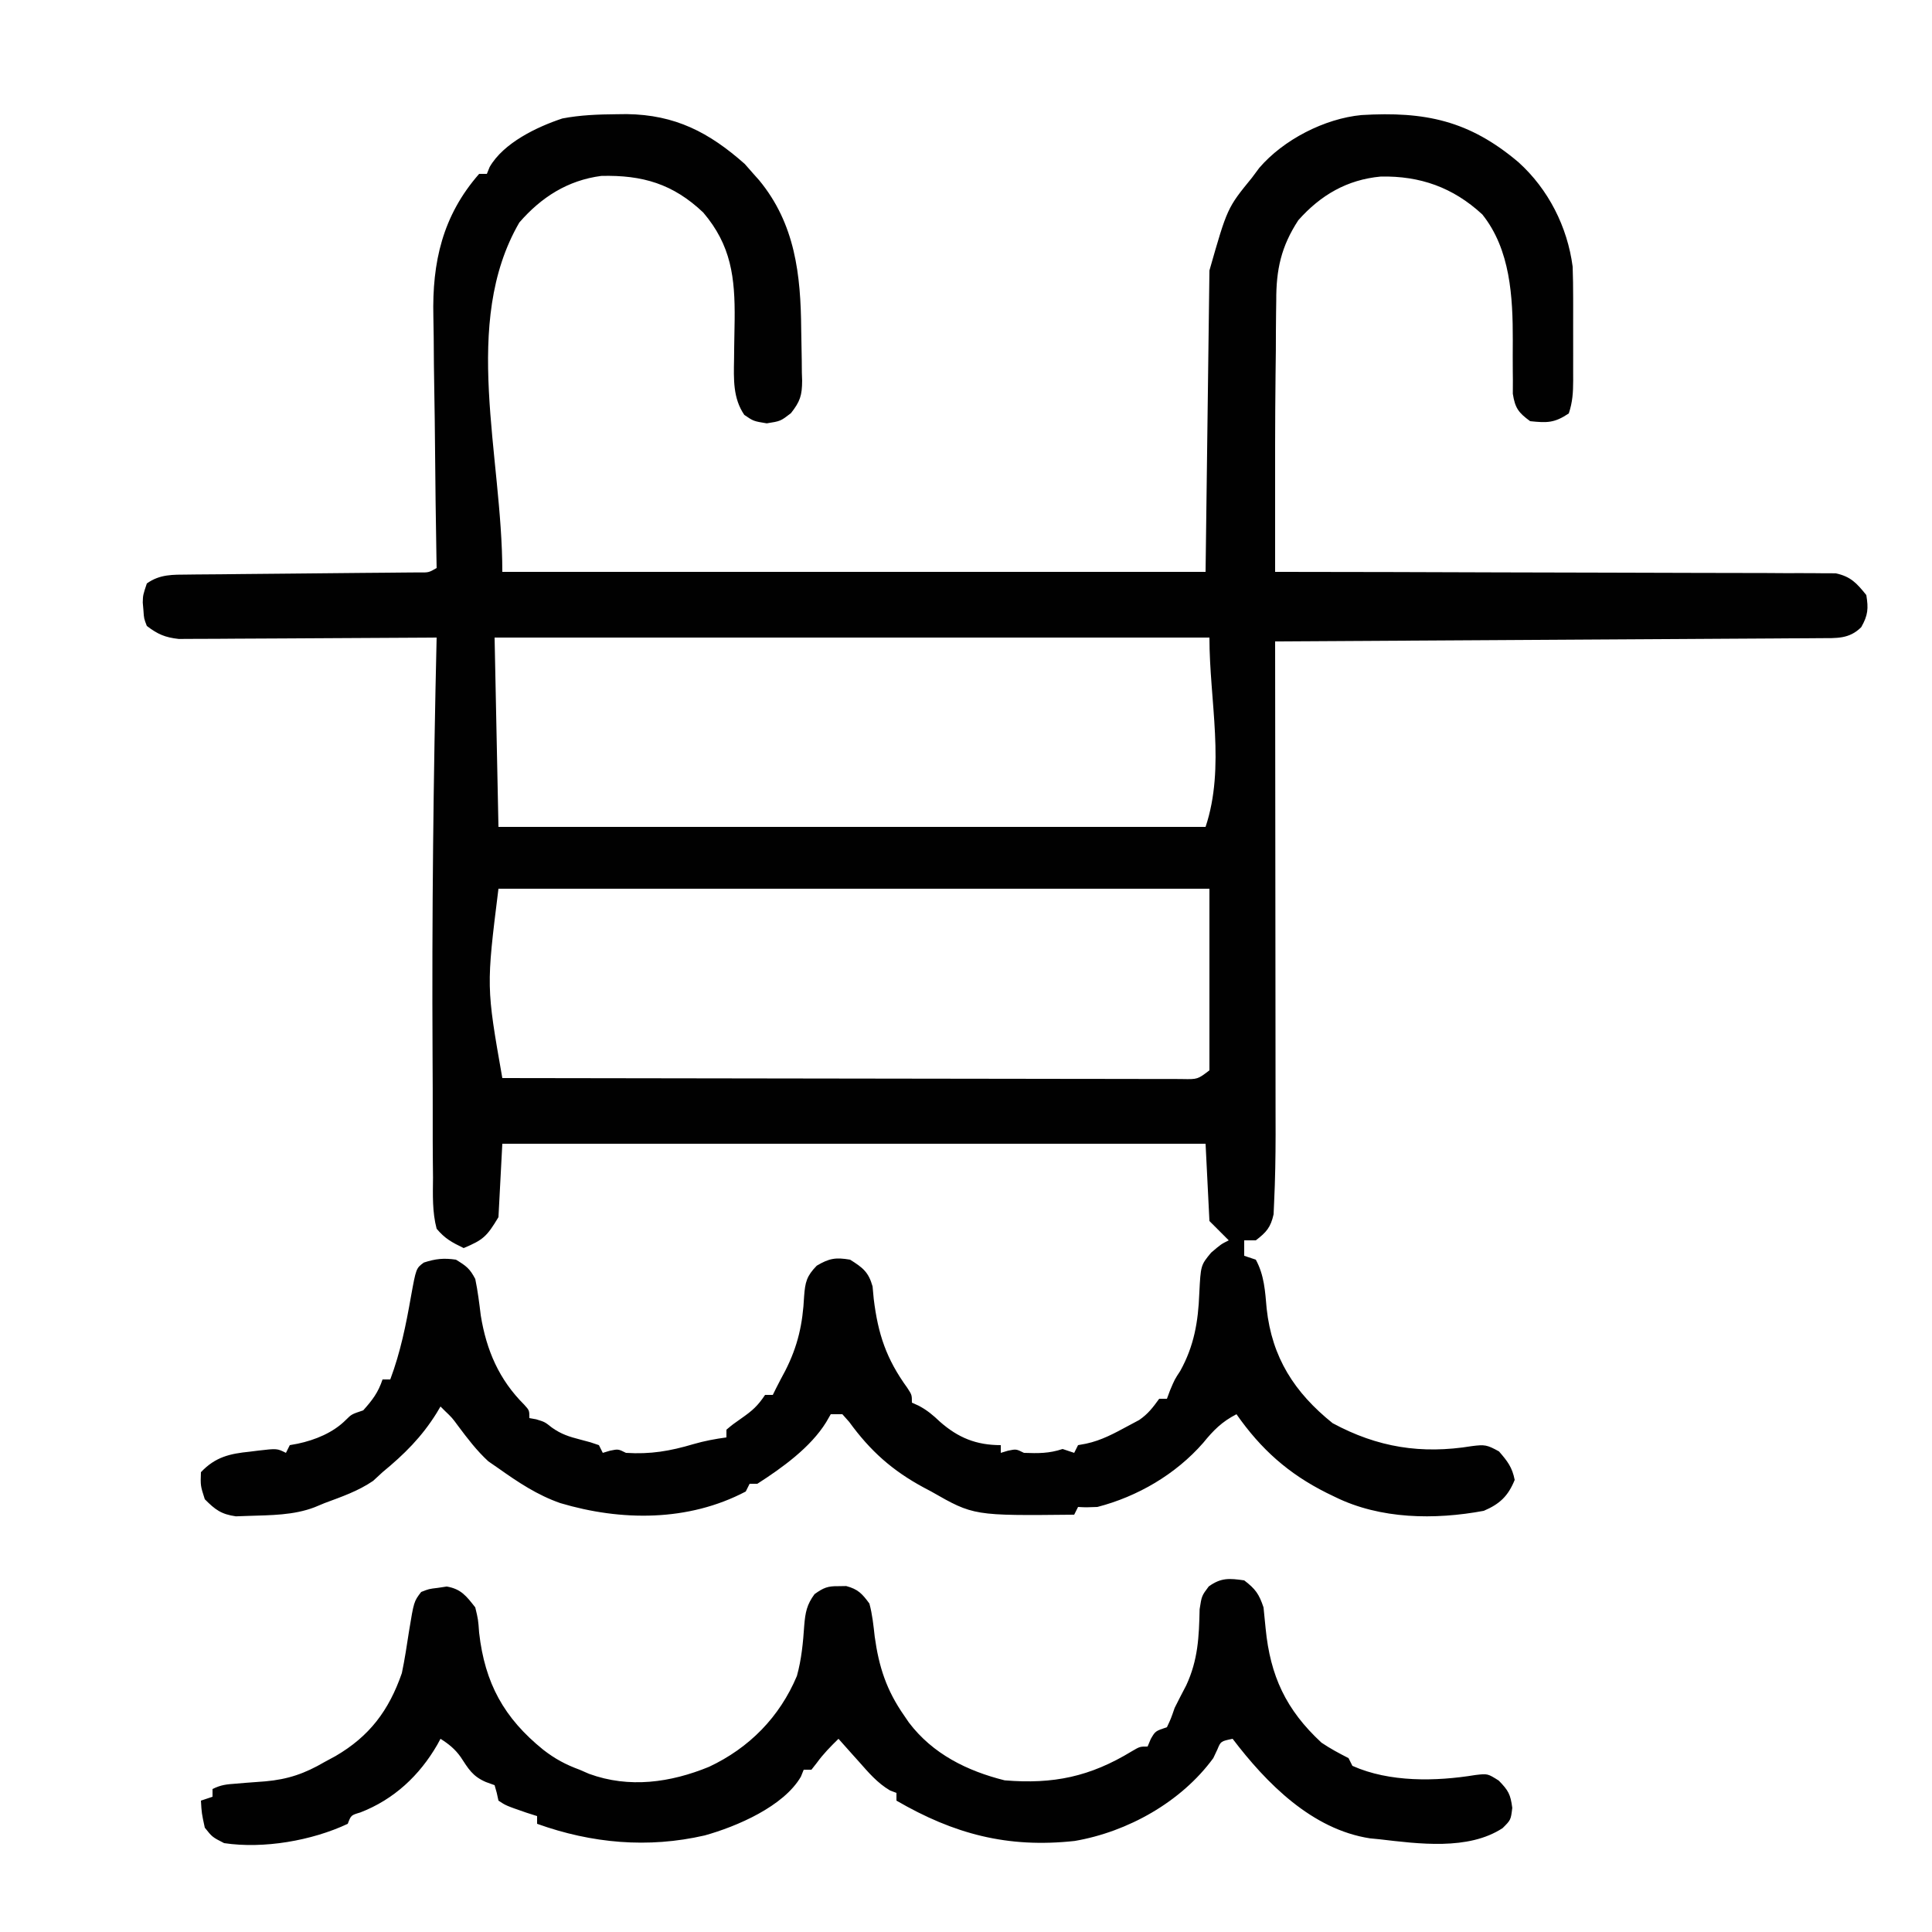
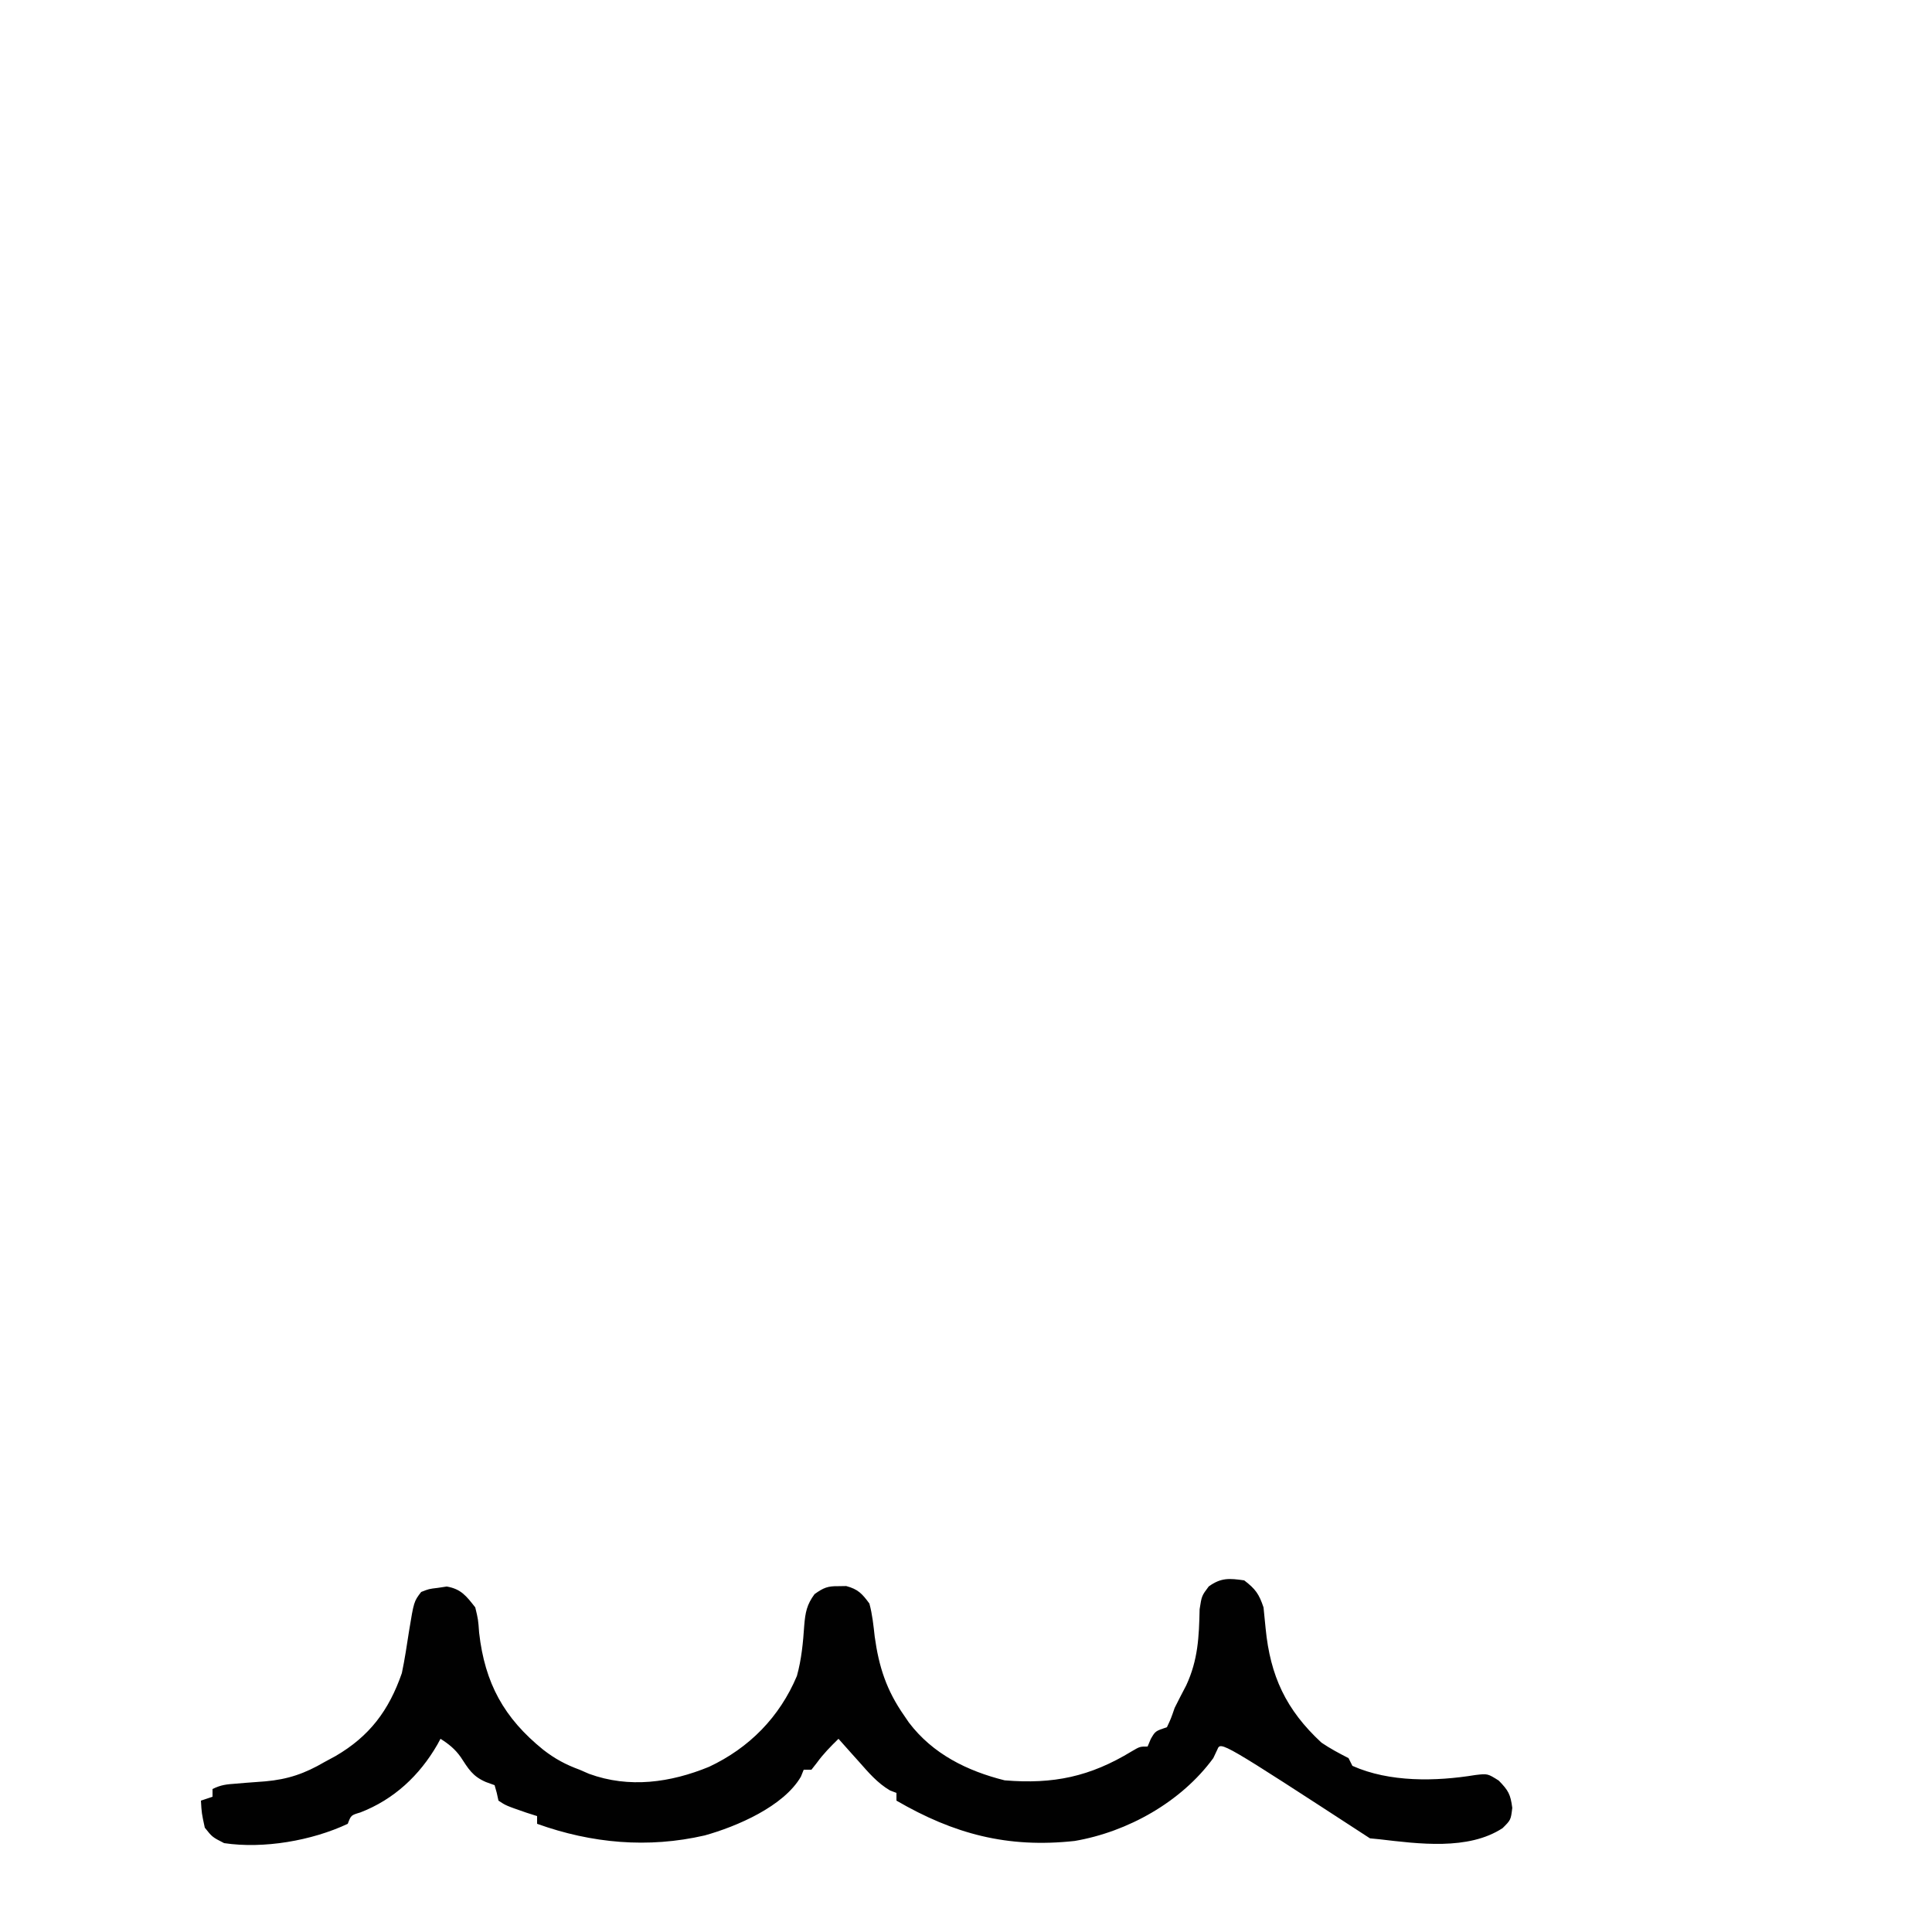
<svg xmlns="http://www.w3.org/2000/svg" version="1.1" width="500" height="500">
-   <path d="M0 0 C0.874 -0.01 1.749 -0.02 2.65 -0.031 C15.169 0.137 23.932 4.671 33.188 12.875 C33.93 13.721 34.672 14.566 35.438 15.438 C35.917 15.975 36.397 16.513 36.891 17.066 C46.241 28.376 47.676 41.583 47.788 55.639 C47.804 57.172 47.832 58.704 47.87 60.236 C47.924 62.46 47.946 64.682 47.961 66.906 C47.984 67.587 48.006 68.267 48.03 68.968 C48.013 72.771 47.508 74.348 45.127 77.373 C42.438 79.438 42.438 79.438 38.875 80 C35.438 79.438 35.438 79.438 33.062 77.812 C30.11 73.498 30.319 68.569 30.41 63.48 C30.422 62.367 30.435 61.254 30.447 60.107 C30.482 57.797 30.521 55.488 30.564 53.178 C30.671 42.268 29.681 33.947 22.438 25.438 C14.621 18.025 6.731 15.701 -3.957 15.965 C-12.647 17.104 -19.485 21.478 -25.16 28.02 C-40.299 54.122 -29.562 88.262 -29.562 118.438 C30.497 118.438 90.558 118.438 152.438 118.438 C152.768 92.698 153.097 66.957 153.438 40.438 C158.061 24.254 158.061 24.254 164.438 16.438 C165.065 15.594 165.693 14.751 166.34 13.883 C172.594 6.592 183.241 1.119 192.794 0.214 C209.211 -0.762 220.641 1.598 233.438 12.438 C241.162 19.42 246.082 29.13 247.438 39.438 C247.529 42.159 247.578 44.854 247.57 47.574 C247.572 48.716 247.572 48.716 247.573 49.881 C247.574 51.48 247.572 53.08 247.568 54.679 C247.562 57.128 247.568 59.577 247.574 62.025 C247.574 63.583 247.572 65.141 247.57 66.699 C247.572 67.43 247.574 68.162 247.576 68.915 C247.562 72.029 247.43 74.46 246.438 77.438 C242.717 79.918 240.84 79.901 236.438 79.438 C233.431 77.24 232.534 76.058 231.955 72.344 C231.96 71.149 231.964 69.954 231.969 68.723 C231.962 68.071 231.955 67.419 231.947 66.748 C231.918 63.98 231.934 61.212 231.947 58.443 C231.96 47.293 231.344 35.03 224.055 25.93 C216.451 18.913 207.948 15.934 197.789 16.129 C189.056 16.933 182.211 20.931 176.438 27.438 C171.986 34.245 170.697 40.233 170.73 48.262 C170.715 49.284 170.7 50.306 170.685 51.359 C170.642 54.615 170.633 57.869 170.625 61.125 C170.602 63.226 170.576 65.327 170.549 67.428 C170.407 79.547 170.432 91.668 170.435 103.788 C170.435 105.22 170.435 106.651 170.435 108.083 C170.436 111.534 170.437 114.986 170.438 118.438 C171.196 118.438 171.954 118.439 172.735 118.439 C191.18 118.454 209.624 118.497 228.069 118.57 C236.989 118.604 245.908 118.63 254.828 118.633 C262.602 118.636 270.376 118.657 278.15 118.698 C282.267 118.719 286.383 118.732 290.5 118.724 C294.375 118.716 298.249 118.732 302.125 118.766 C303.546 118.774 304.968 118.774 306.39 118.764 C308.332 118.752 310.275 118.775 312.218 118.798 C313.304 118.801 314.391 118.804 315.511 118.807 C319.428 119.651 320.953 121.363 323.438 124.438 C324.01 127.942 323.878 129.662 322.125 132.75 C319.001 135.874 315.682 135.571 311.496 135.596 C309.635 135.61 309.635 135.61 307.735 135.625 C306.358 135.631 304.98 135.637 303.603 135.643 C302.154 135.652 300.705 135.662 299.257 135.673 C295.321 135.7 291.385 135.721 287.45 135.741 C283.338 135.763 279.226 135.79 275.114 135.817 C267.326 135.867 259.538 135.912 251.75 135.955 C242.884 136.004 234.019 136.059 225.153 136.115 C206.915 136.228 188.676 136.335 170.438 136.438 C170.439 137.486 170.439 137.486 170.44 138.556 C170.462 155.619 170.479 172.681 170.489 189.743 C170.494 197.994 170.501 206.245 170.513 214.497 C170.523 221.694 170.529 228.891 170.532 236.088 C170.533 239.894 170.536 243.7 170.543 247.506 C170.55 251.099 170.552 254.691 170.551 258.284 C170.551 260.21 170.556 262.136 170.562 264.062 C170.555 269.902 170.459 275.738 170.18 281.571 C170.135 282.604 170.09 283.637 170.043 284.7 C169.295 288.083 168.169 289.354 165.438 291.438 C164.447 291.438 163.458 291.438 162.438 291.438 C162.438 292.757 162.438 294.077 162.438 295.438 C163.428 295.767 164.417 296.098 165.438 296.438 C167.634 300.461 167.857 304.644 168.25 309.125 C169.635 321.751 175.391 330.77 185.312 338.75 C196.955 345.037 208.278 346.834 221.375 344.688 C224.696 344.266 225.271 344.345 228.375 346.062 C230.561 348.58 231.797 350.157 232.438 353.438 C230.742 357.627 228.562 359.682 224.438 361.438 C211.741 363.802 197.676 363.618 186 357.875 C185.263 357.518 184.526 357.161 183.766 356.793 C173.872 351.839 166.774 345.502 160.438 336.438 C156.657 338.382 154.485 340.584 151.823 343.851 C144.714 351.993 134.827 357.755 124.438 360.438 C121.562 360.555 121.562 360.555 119.438 360.438 C119.108 361.098 118.778 361.757 118.438 362.438 C92.404 362.709 92.404 362.709 81.438 356.438 C80.81 356.105 80.182 355.772 79.535 355.43 C71.333 351.003 65.678 345.949 60.199 338.414 C59.618 337.762 59.036 337.11 58.438 336.438 C57.447 336.438 56.458 336.438 55.438 336.438 C55.046 337.118 54.654 337.799 54.25 338.5 C50.226 345.021 42.854 350.325 36.438 354.438 C35.778 354.438 35.117 354.438 34.438 354.438 C34.108 355.098 33.778 355.757 33.438 356.438 C18.584 364.262 1.197 364.133 -14.562 359.438 C-20.533 357.348 -25.435 354.07 -30.562 350.438 C-31.429 349.839 -32.295 349.241 -33.188 348.625 C-36.201 345.85 -38.56 342.734 -41.012 339.461 C-42.549 337.364 -42.549 337.364 -44.562 335.438 C-44.892 335.108 -45.222 334.777 -45.562 334.438 C-45.891 334.994 -46.22 335.551 -46.559 336.125 C-50.438 342.348 -54.921 346.8 -60.562 351.438 C-61.367 352.18 -62.171 352.923 -63 353.688 C-66.887 356.342 -71.17 357.804 -75.562 359.438 C-76.846 359.971 -76.846 359.971 -78.156 360.516 C-83.579 362.593 -89.506 362.562 -95.25 362.75 C-96.326 362.787 -97.403 362.825 -98.512 362.863 C-102.303 362.334 -103.893 361.136 -106.562 358.438 C-107.688 354.938 -107.688 354.938 -107.562 351.438 C-103.819 347.492 -100.102 346.647 -94.875 346.125 C-94.199 346.039 -93.523 345.954 -92.826 345.865 C-87.863 345.287 -87.863 345.287 -85.562 346.438 C-85.233 345.777 -84.903 345.118 -84.562 344.438 C-83.882 344.314 -83.201 344.19 -82.5 344.062 C-77.963 343.097 -73.312 341.204 -70.008 337.867 C-68.562 336.438 -68.562 336.438 -65.562 335.438 C-63.181 332.776 -61.697 330.841 -60.562 327.438 C-59.903 327.438 -59.242 327.438 -58.562 327.438 C-55.923 320.399 -54.51 313.387 -53.211 306.012 C-51.879 298.672 -51.879 298.672 -49.875 297.188 C-46.824 296.198 -44.757 295.981 -41.562 296.438 C-38.854 298.099 -37.993 298.725 -36.562 301.438 C-35.907 304.576 -35.529 307.705 -35.137 310.887 C-33.681 319.891 -30.397 327.497 -23.918 333.949 C-22.562 335.438 -22.562 335.438 -22.562 337.438 C-21.985 337.541 -21.407 337.644 -20.812 337.75 C-18.562 338.438 -18.562 338.438 -16.746 339.883 C-14.305 341.621 -12.264 342.253 -9.375 343 C-6.707 343.691 -6.707 343.691 -4.562 344.438 C-4.232 345.098 -3.902 345.757 -3.562 346.438 C-2.944 346.252 -2.325 346.066 -1.688 345.875 C0.438 345.438 0.438 345.438 2.438 346.438 C8.777 346.84 13.835 345.98 19.906 344.172 C22.726 343.354 25.529 342.83 28.438 342.438 C28.438 341.777 28.438 341.118 28.438 340.438 C30.117 339.035 30.117 339.035 32.312 337.5 C35.112 335.538 36.498 334.347 38.438 331.438 C39.097 331.438 39.758 331.438 40.438 331.438 C40.716 330.875 40.994 330.313 41.281 329.734 C42.048 328.211 42.84 326.7 43.656 325.203 C46.934 318.767 48.186 313.06 48.541 305.921 C48.814 302.239 49.199 300.683 51.812 297.996 C55.061 296.067 56.717 295.817 60.438 296.438 C63.694 298.483 65.203 299.602 66.258 303.355 C66.358 304.434 66.459 305.513 66.562 306.625 C67.683 315.746 69.816 322.12 75.23 329.59 C76.438 331.438 76.438 331.438 76.438 333.438 C77.03 333.707 77.623 333.976 78.234 334.254 C80.424 335.43 81.898 336.668 83.688 338.375 C88.398 342.519 93.071 344.438 99.438 344.438 C99.438 345.098 99.438 345.757 99.438 346.438 C100.056 346.252 100.675 346.066 101.312 345.875 C103.438 345.438 103.438 345.438 105.438 346.438 C109.111 346.571 111.936 346.605 115.438 345.438 C116.427 345.767 117.418 346.098 118.438 346.438 C118.767 345.777 119.097 345.118 119.438 344.438 C120.118 344.314 120.799 344.19 121.5 344.062 C125.529 343.205 128.831 341.383 132.438 339.438 C133.366 338.942 134.294 338.447 135.25 337.938 C137.566 336.35 138.805 334.691 140.438 332.438 C141.097 332.438 141.757 332.438 142.438 332.438 C142.706 331.716 142.974 330.994 143.25 330.25 C144.438 327.438 144.438 327.438 145.875 325.25 C149.455 318.806 150.534 312.507 150.812 305.188 C151.186 297.878 151.186 297.878 153.875 294.625 C156.438 292.438 156.438 292.438 158.438 291.438 C156.787 289.788 155.137 288.137 153.438 286.438 C153.107 279.837 152.778 273.238 152.438 266.438 C92.377 266.438 32.318 266.438 -29.562 266.438 C-29.892 272.707 -30.223 278.978 -30.562 285.438 C-33.578 290.463 -34.491 291.296 -39.562 293.438 C-42.673 291.926 -44.372 291.022 -46.562 288.438 C-47.71 284.076 -47.54 279.668 -47.5 275.188 C-47.512 273.727 -47.527 272.266 -47.544 270.806 C-47.576 267.382 -47.582 263.959 -47.573 260.535 C-47.558 254.871 -47.585 249.208 -47.616 243.544 C-47.806 207.497 -47.405 171.476 -46.562 135.438 C-47.861 135.447 -47.861 135.447 -49.186 135.458 C-57.352 135.518 -65.518 135.563 -73.684 135.593 C-77.882 135.609 -82.08 135.63 -86.278 135.664 C-90.331 135.696 -94.383 135.714 -98.435 135.722 C-99.98 135.728 -101.525 135.738 -103.07 135.755 C-105.237 135.777 -107.402 135.779 -109.569 135.778 C-110.802 135.785 -112.034 135.791 -113.304 135.798 C-116.851 135.406 -118.737 134.58 -121.562 132.438 C-122.305 130.5 -122.305 130.5 -122.438 128.438 C-122.526 127.417 -122.526 127.417 -122.617 126.375 C-122.562 124.438 -122.562 124.438 -121.562 121.438 C-118.17 119.02 -114.872 119.169 -110.806 119.135 C-109.801 119.122 -109.801 119.122 -108.775 119.109 C-106.566 119.083 -104.357 119.071 -102.148 119.059 C-100.612 119.042 -99.075 119.025 -97.539 119.007 C-93.499 118.961 -89.459 118.927 -85.419 118.895 C-78.945 118.843 -72.471 118.778 -65.997 118.707 C-63.734 118.684 -61.47 118.668 -59.207 118.652 C-57.824 118.639 -56.442 118.625 -55.06 118.611 C-53.851 118.602 -52.642 118.592 -51.396 118.582 C-48.613 118.63 -48.613 118.63 -46.562 117.438 C-46.58 116.446 -46.598 115.454 -46.616 114.432 C-46.78 105.019 -46.899 95.606 -46.977 86.192 C-47.018 81.354 -47.075 76.516 -47.166 71.679 C-47.254 66.997 -47.301 62.317 -47.322 57.634 C-47.336 55.861 -47.365 54.088 -47.408 52.315 C-47.738 38.347 -45.064 26.29 -35.562 15.438 C-34.903 15.438 -34.242 15.438 -33.562 15.438 C-33.324 14.85 -33.086 14.262 -32.84 13.656 C-29.253 7.426 -20.659 3.295 -14.016 1.094 C-9.331 0.203 -4.761 0.043 0 0 Z M-31.562 135.438 C-31.233 151.607 -30.902 167.778 -30.562 184.438 C29.828 184.438 90.218 184.438 152.438 184.438 C157.604 168.939 153.438 151.774 153.438 135.438 C92.388 135.438 31.337 135.438 -31.562 135.438 Z M-30.562 200.438 C-33.716 225.8 -33.716 225.8 -29.562 249.438 C-5.998 249.484 17.567 249.519 41.132 249.541 C52.073 249.551 63.014 249.566 73.955 249.588 C83.488 249.608 93.021 249.621 102.554 249.626 C107.605 249.628 112.655 249.634 117.706 249.649 C122.455 249.662 127.204 249.667 131.953 249.664 C133.7 249.664 135.447 249.668 137.194 249.676 C139.571 249.686 141.948 249.683 144.326 249.678 C145.373 249.687 145.373 249.687 146.442 249.696 C150.382 249.769 150.382 249.769 153.438 247.438 C153.438 231.928 153.438 216.417 153.438 200.438 C92.718 200.438 31.997 200.438 -30.562 200.438 Z " fill="#010101" transform="translate(159.562,29.562)" />
-   <path d="M0 0 C2.907 2.219 3.84 3.519 5 7 C5.189 8.814 5.377 10.629 5.543 12.445 C6.739 24.705 10.801 33.496 20 42 C22.277 43.543 24.543 44.747 27 46 C27.33 46.66 27.66 47.32 28 48 C37.607 52.292 49.606 52.048 59.836 50.371 C63 50 63 50 65.875 51.812 C68.372 54.383 68.913 55.332 69.375 58.875 C69 62 69 62 66.875 64.113 C57.994 69.942 45.053 68.17 35 67 C34.19 66.921 33.381 66.843 32.547 66.762 C17.504 64.45 5.733 52.477 -3 41 C-6.065 41.64 -6.065 41.64 -6.938 43.75 C-7.288 44.492 -7.639 45.235 -8 46 C-16.289 57.346 -30.161 65.09 -43.875 67.438 C-61.278 69.335 -75.12 65.635 -90 57 C-90 56.34 -90 55.68 -90 55 C-90.541 54.796 -91.083 54.593 -91.641 54.383 C-94.944 52.447 -97.241 49.713 -99.75 46.875 C-100.257 46.312 -100.763 45.748 -101.285 45.168 C-102.529 43.783 -103.765 42.392 -105 41 C-107.057 43.015 -108.936 44.912 -110.625 47.25 C-111.079 47.828 -111.532 48.405 -112 49 C-112.66 49 -113.32 49 -114 49 C-114.237 49.589 -114.474 50.178 -114.719 50.785 C-119.184 58.505 -131.349 63.707 -139.625 66.008 C-154.272 69.382 -168.875 68.071 -183 63 C-183 62.34 -183 61.68 -183 61 C-183.907 60.711 -184.815 60.422 -185.75 60.125 C-191.08 58.28 -191.08 58.28 -193 57 C-193.217 56.01 -193.217 56.01 -193.438 55 C-193.623 54.34 -193.809 53.68 -194 53 C-194.743 52.732 -195.485 52.464 -196.25 52.188 C-199.735 50.683 -200.758 48.784 -202.797 45.688 C-204.25 43.65 -205.889 42.329 -208 41 C-208.268 41.496 -208.536 41.993 -208.812 42.504 C-213.429 50.507 -220.052 56.702 -228.75 60.062 C-231.162 60.78 -231.162 60.78 -232 63 C-241.284 67.369 -253.783 69.529 -264 68 C-267.062 66.438 -267.062 66.438 -269 64 C-269.812 60.25 -269.812 60.25 -270 57 C-268.515 56.505 -268.515 56.505 -267 56 C-267 55.34 -267 54.68 -267 54 C-264.8 52.9 -263.37 52.782 -260.93 52.605 C-260.115 52.537 -259.3 52.468 -258.461 52.396 C-256.761 52.259 -255.061 52.131 -253.359 52.014 C-247.437 51.489 -243.115 49.992 -238 47 C-237.067 46.496 -236.133 45.992 -235.172 45.473 C-226.368 40.346 -221.355 33.675 -218 24 C-217.242 20.407 -216.708 16.778 -216.145 13.15 C-214.886 5.468 -214.886 5.468 -213 3 C-211.012 2.215 -211.012 2.215 -208.688 1.938 C-207.928 1.823 -207.169 1.708 -206.387 1.59 C-202.66 2.23 -201.283 4.077 -199 7 C-198.25 10.129 -198.25 10.129 -198 13.562 C-196.518 26.653 -191.54 35.636 -181.438 43.812 C-178.407 46.173 -175.607 47.683 -172 49 C-171.196 49.351 -170.391 49.701 -169.562 50.062 C-159.18 53.861 -148.475 52.342 -138.5 48.25 C-128.11 43.376 -120.236 35.381 -115.762 24.734 C-114.564 20.434 -114.158 16.031 -113.858 11.584 C-113.576 8.265 -113.188 6.254 -111.188 3.551 C-108.864 1.904 -107.809 1.456 -105 1.5 C-104.34 1.49 -103.68 1.479 -103 1.469 C-99.943 2.281 -98.872 3.447 -97 6 C-96.235 8.819 -95.946 11.664 -95.625 14.562 C-94.543 22.393 -92.587 28.436 -88 35 C-87.397 35.884 -87.397 35.884 -86.781 36.785 C-80.619 44.925 -71.704 49.324 -62 51.75 C-49.415 52.799 -39.903 50.811 -29.125 44.25 C-27 43 -27 43 -25 43 C-24.732 42.361 -24.464 41.721 -24.188 41.062 C-23 39 -23 39 -20 38 C-18.975 35.819 -18.975 35.819 -18 33 C-17.027 31.038 -16.019 29.098 -15 27.16 C-11.945 20.561 -11.697 14.657 -11.539 7.461 C-11 4 -11 4 -9.18 1.57 C-5.987 -0.73 -3.834 -0.548 0 0 Z " fill="#010101" transform="translate(322,409)" />
-   <path d="" fill="#000000" transform="translate(0,0)" />
-   <path d="" fill="#000000" transform="translate(0,0)" />
+   <path d="M0 0 C2.907 2.219 3.84 3.519 5 7 C5.189 8.814 5.377 10.629 5.543 12.445 C6.739 24.705 10.801 33.496 20 42 C22.277 43.543 24.543 44.747 27 46 C27.33 46.66 27.66 47.32 28 48 C37.607 52.292 49.606 52.048 59.836 50.371 C63 50 63 50 65.875 51.812 C68.372 54.383 68.913 55.332 69.375 58.875 C69 62 69 62 66.875 64.113 C57.994 69.942 45.053 68.17 35 67 C34.19 66.921 33.381 66.843 32.547 66.762 C-6.065 41.64 -6.065 41.64 -6.938 43.75 C-7.288 44.492 -7.639 45.235 -8 46 C-16.289 57.346 -30.161 65.09 -43.875 67.438 C-61.278 69.335 -75.12 65.635 -90 57 C-90 56.34 -90 55.68 -90 55 C-90.541 54.796 -91.083 54.593 -91.641 54.383 C-94.944 52.447 -97.241 49.713 -99.75 46.875 C-100.257 46.312 -100.763 45.748 -101.285 45.168 C-102.529 43.783 -103.765 42.392 -105 41 C-107.057 43.015 -108.936 44.912 -110.625 47.25 C-111.079 47.828 -111.532 48.405 -112 49 C-112.66 49 -113.32 49 -114 49 C-114.237 49.589 -114.474 50.178 -114.719 50.785 C-119.184 58.505 -131.349 63.707 -139.625 66.008 C-154.272 69.382 -168.875 68.071 -183 63 C-183 62.34 -183 61.68 -183 61 C-183.907 60.711 -184.815 60.422 -185.75 60.125 C-191.08 58.28 -191.08 58.28 -193 57 C-193.217 56.01 -193.217 56.01 -193.438 55 C-193.623 54.34 -193.809 53.68 -194 53 C-194.743 52.732 -195.485 52.464 -196.25 52.188 C-199.735 50.683 -200.758 48.784 -202.797 45.688 C-204.25 43.65 -205.889 42.329 -208 41 C-208.268 41.496 -208.536 41.993 -208.812 42.504 C-213.429 50.507 -220.052 56.702 -228.75 60.062 C-231.162 60.78 -231.162 60.78 -232 63 C-241.284 67.369 -253.783 69.529 -264 68 C-267.062 66.438 -267.062 66.438 -269 64 C-269.812 60.25 -269.812 60.25 -270 57 C-268.515 56.505 -268.515 56.505 -267 56 C-267 55.34 -267 54.68 -267 54 C-264.8 52.9 -263.37 52.782 -260.93 52.605 C-260.115 52.537 -259.3 52.468 -258.461 52.396 C-256.761 52.259 -255.061 52.131 -253.359 52.014 C-247.437 51.489 -243.115 49.992 -238 47 C-237.067 46.496 -236.133 45.992 -235.172 45.473 C-226.368 40.346 -221.355 33.675 -218 24 C-217.242 20.407 -216.708 16.778 -216.145 13.15 C-214.886 5.468 -214.886 5.468 -213 3 C-211.012 2.215 -211.012 2.215 -208.688 1.938 C-207.928 1.823 -207.169 1.708 -206.387 1.59 C-202.66 2.23 -201.283 4.077 -199 7 C-198.25 10.129 -198.25 10.129 -198 13.562 C-196.518 26.653 -191.54 35.636 -181.438 43.812 C-178.407 46.173 -175.607 47.683 -172 49 C-171.196 49.351 -170.391 49.701 -169.562 50.062 C-159.18 53.861 -148.475 52.342 -138.5 48.25 C-128.11 43.376 -120.236 35.381 -115.762 24.734 C-114.564 20.434 -114.158 16.031 -113.858 11.584 C-113.576 8.265 -113.188 6.254 -111.188 3.551 C-108.864 1.904 -107.809 1.456 -105 1.5 C-104.34 1.49 -103.68 1.479 -103 1.469 C-99.943 2.281 -98.872 3.447 -97 6 C-96.235 8.819 -95.946 11.664 -95.625 14.562 C-94.543 22.393 -92.587 28.436 -88 35 C-87.397 35.884 -87.397 35.884 -86.781 36.785 C-80.619 44.925 -71.704 49.324 -62 51.75 C-49.415 52.799 -39.903 50.811 -29.125 44.25 C-27 43 -27 43 -25 43 C-24.732 42.361 -24.464 41.721 -24.188 41.062 C-23 39 -23 39 -20 38 C-18.975 35.819 -18.975 35.819 -18 33 C-17.027 31.038 -16.019 29.098 -15 27.16 C-11.945 20.561 -11.697 14.657 -11.539 7.461 C-11 4 -11 4 -9.18 1.57 C-5.987 -0.73 -3.834 -0.548 0 0 Z " fill="#010101" transform="translate(322,409)" />
  <path d="" fill="#000000" transform="translate(0,0)" />
  <path d="" fill="#000000" transform="translate(0,0)" />
  <path d="" fill="#000000" transform="translate(0,0)" />
  <path d="" fill="#000000" transform="translate(0,0)" />
</svg>